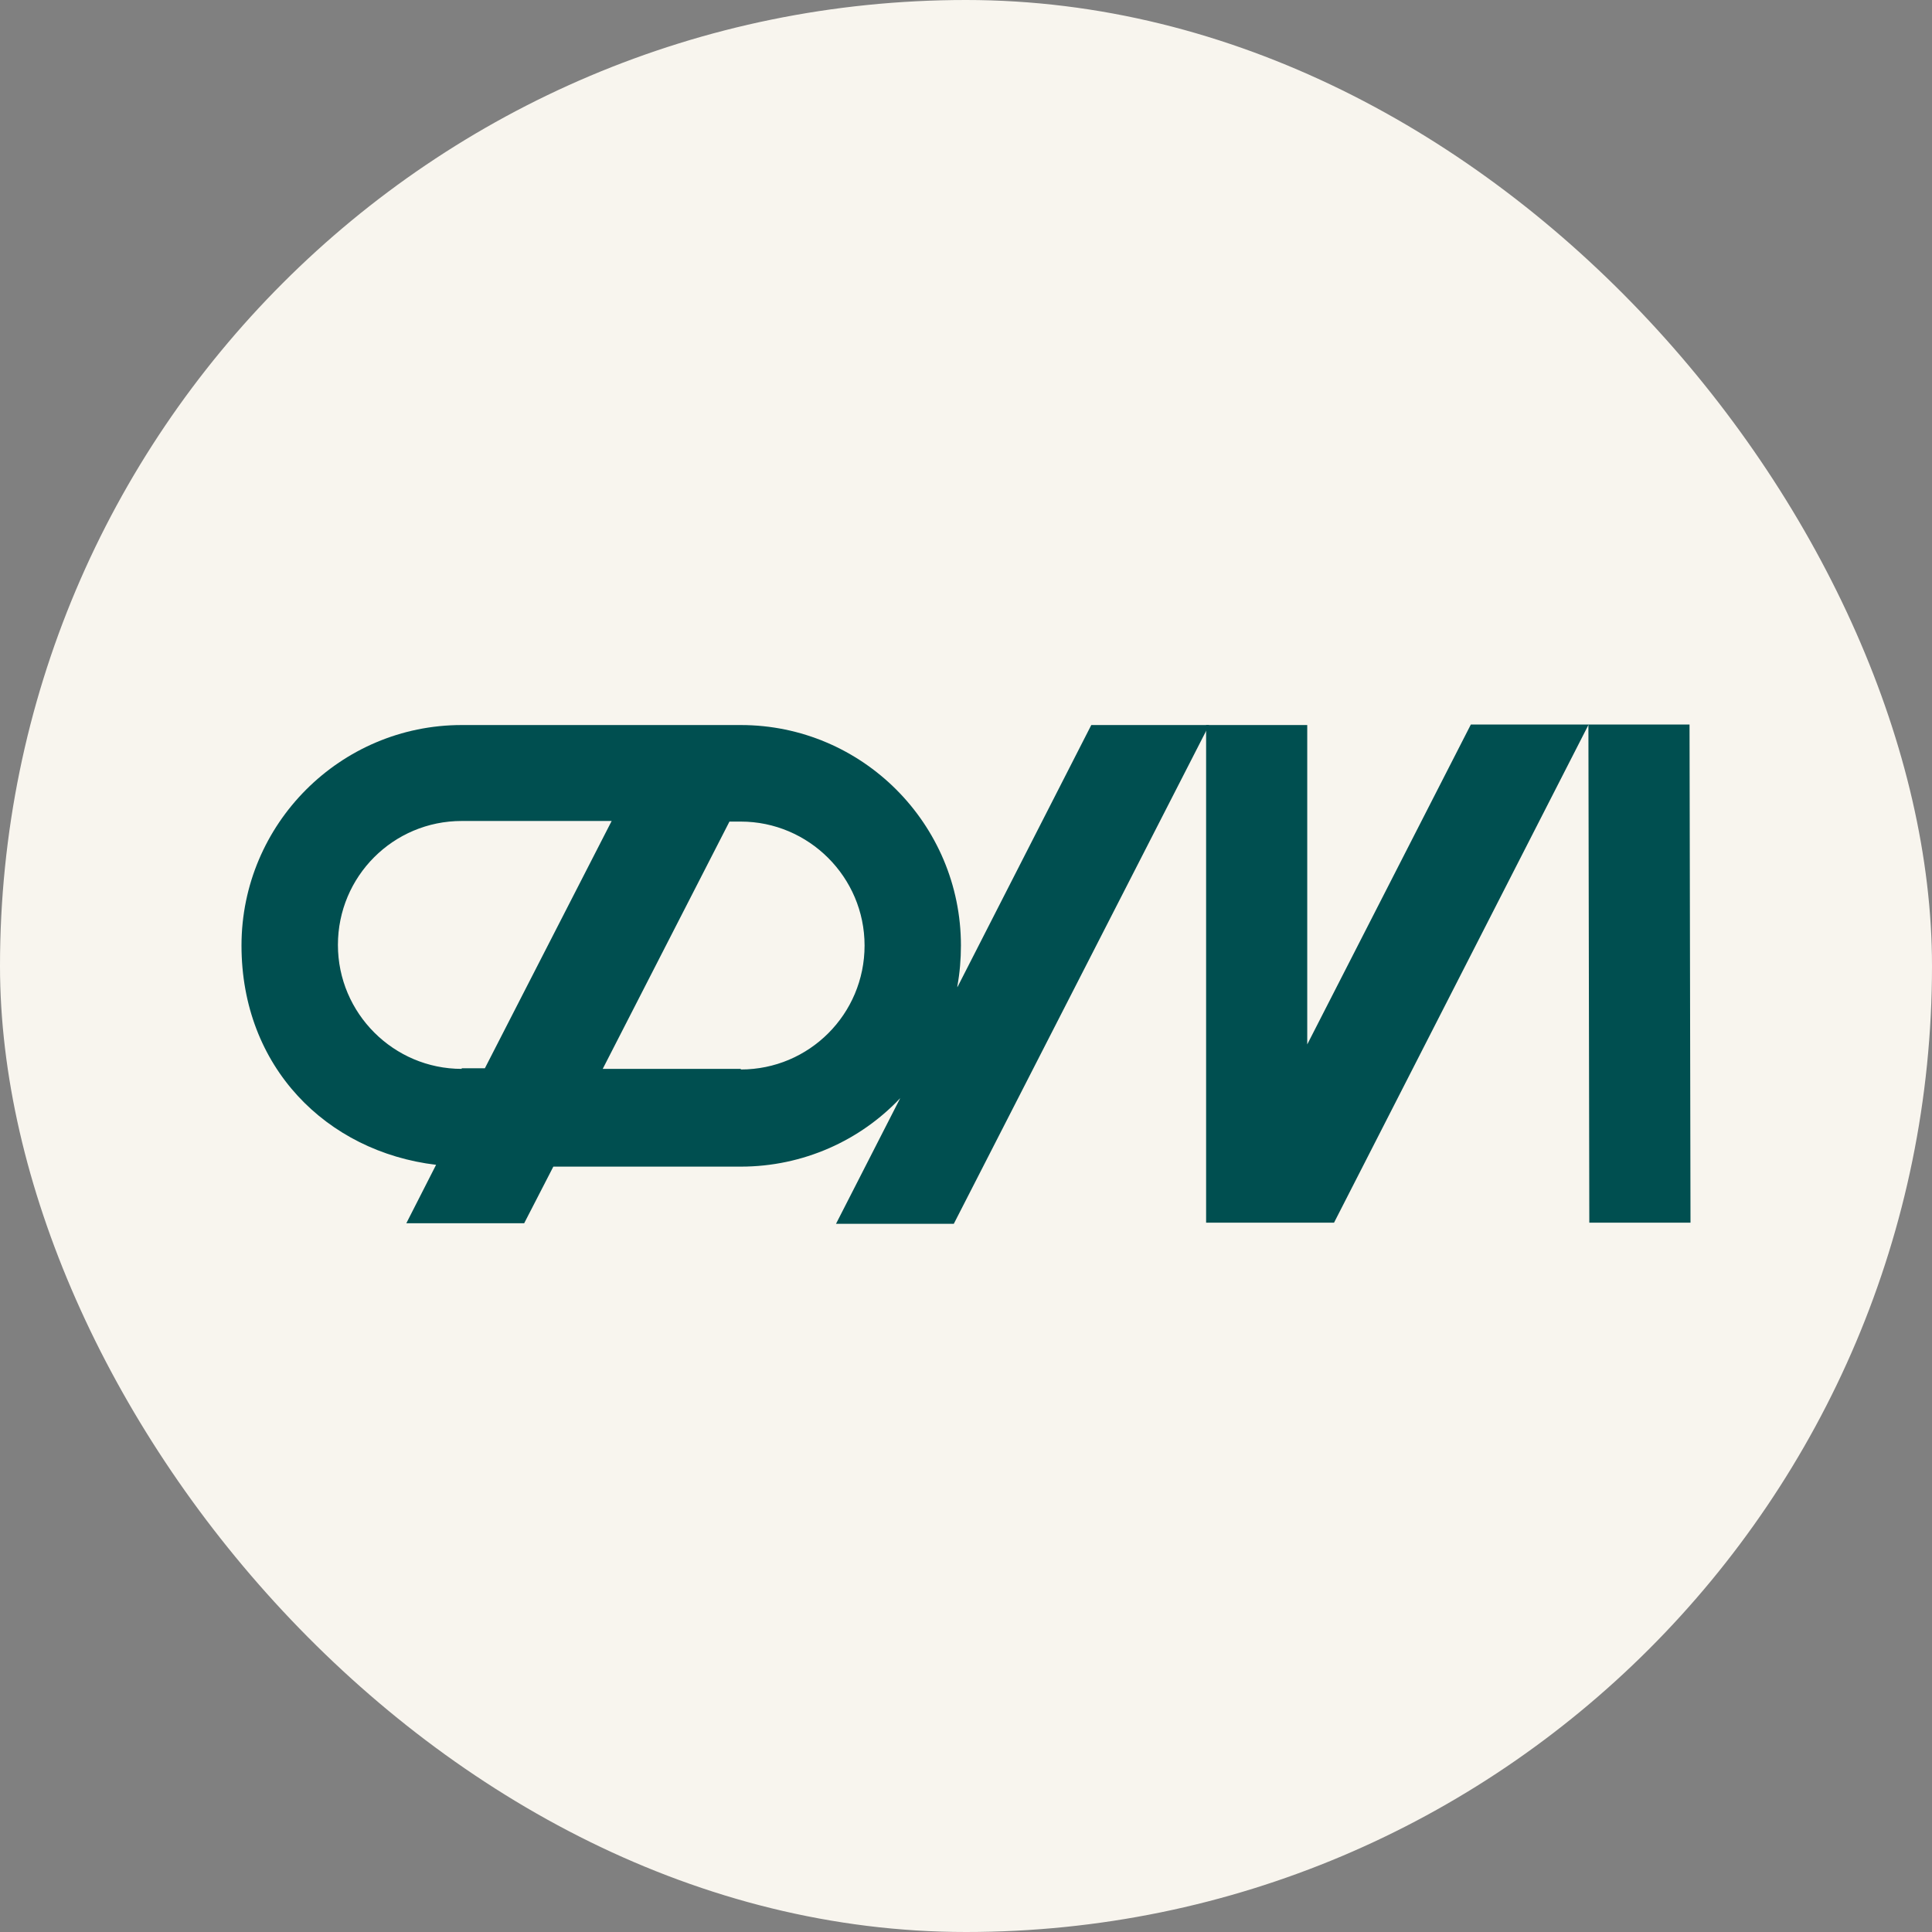
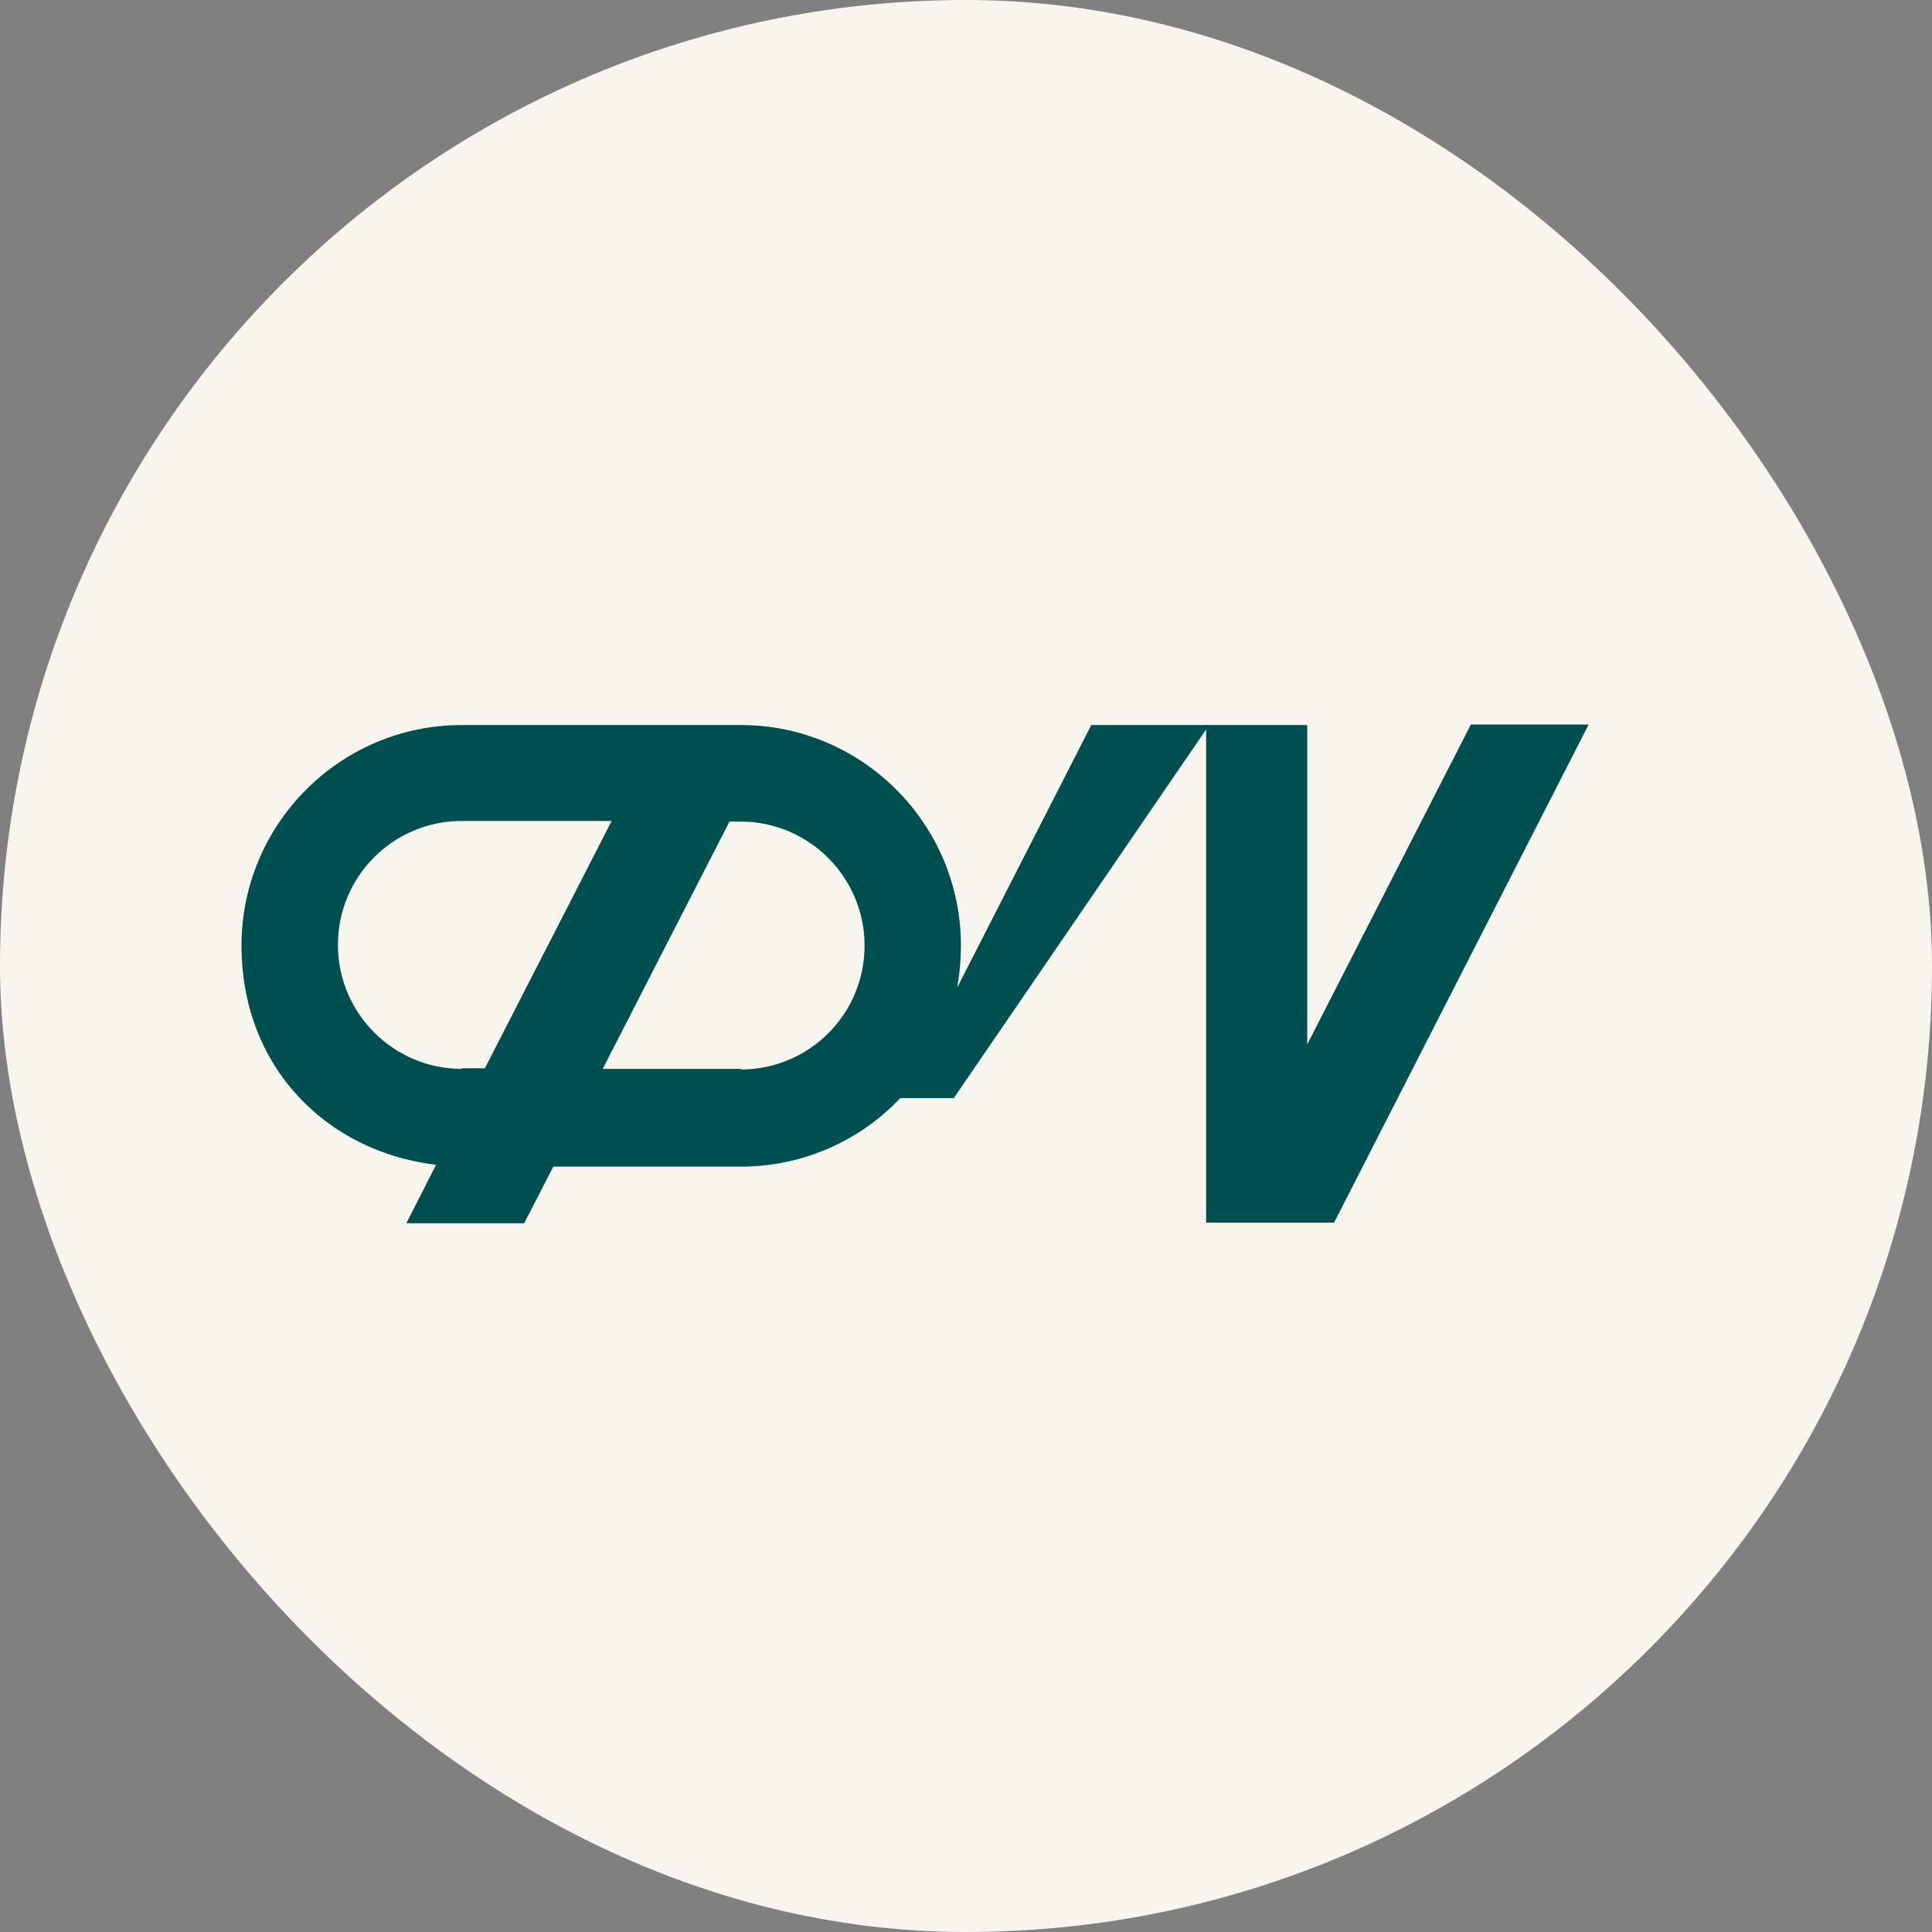
<svg xmlns="http://www.w3.org/2000/svg" width="32" height="32" viewBox="0 0 32 32" fill="none">
  <rect x="0" y="0" width="32" height="32" fill="#808080" stroke="none" />
  <rect width="32" height="32" rx="16" fill="#F8F5EE" />
-   <path d="M27.984 12H26.309L26.324 20.251H28L27.984 12Z" fill="#004F50" />
  <path d="M21.652 17.299V12.009H19.977V20.251H20.075H22.096L26.313 12H24.362L21.652 17.299Z" fill="#004F50" />
-   <path d="M15.857 16.332C15.897 16.115 15.916 15.888 15.916 15.661C15.916 13.647 14.28 12.009 12.27 12.009H7.647C5.636 12.009 4 13.647 4 15.661C4 17.674 5.409 19.076 7.223 19.293L6.73 20.261H8.682L9.165 19.323H12.27C13.304 19.323 14.251 18.889 14.911 18.188L13.847 20.27H15.798L20.027 12.009H18.075L15.857 16.352V16.332ZM7.647 17.704C6.523 17.704 5.597 16.786 5.597 15.651C5.597 14.516 6.513 13.598 7.647 13.598H10.131L8.031 17.694H7.647V17.704ZM12.27 17.704H9.983L12.082 13.608H12.27C13.393 13.608 14.32 14.526 14.32 15.661C14.32 16.796 13.403 17.714 12.27 17.714V17.704Z" fill="#004F50" />
+   <path d="M15.857 16.332C15.897 16.115 15.916 15.888 15.916 15.661C15.916 13.647 14.28 12.009 12.27 12.009H7.647C5.636 12.009 4 13.647 4 15.661C4 17.674 5.409 19.076 7.223 19.293L6.73 20.261H8.682L9.165 19.323H12.27C13.304 19.323 14.251 18.889 14.911 18.188H15.798L20.027 12.009H18.075L15.857 16.352V16.332ZM7.647 17.704C6.523 17.704 5.597 16.786 5.597 15.651C5.597 14.516 6.513 13.598 7.647 13.598H10.131L8.031 17.694H7.647V17.704ZM12.27 17.704H9.983L12.082 13.608H12.27C13.393 13.608 14.32 14.526 14.32 15.661C14.32 16.796 13.403 17.714 12.27 17.714V17.704Z" fill="#004F50" />
</svg>